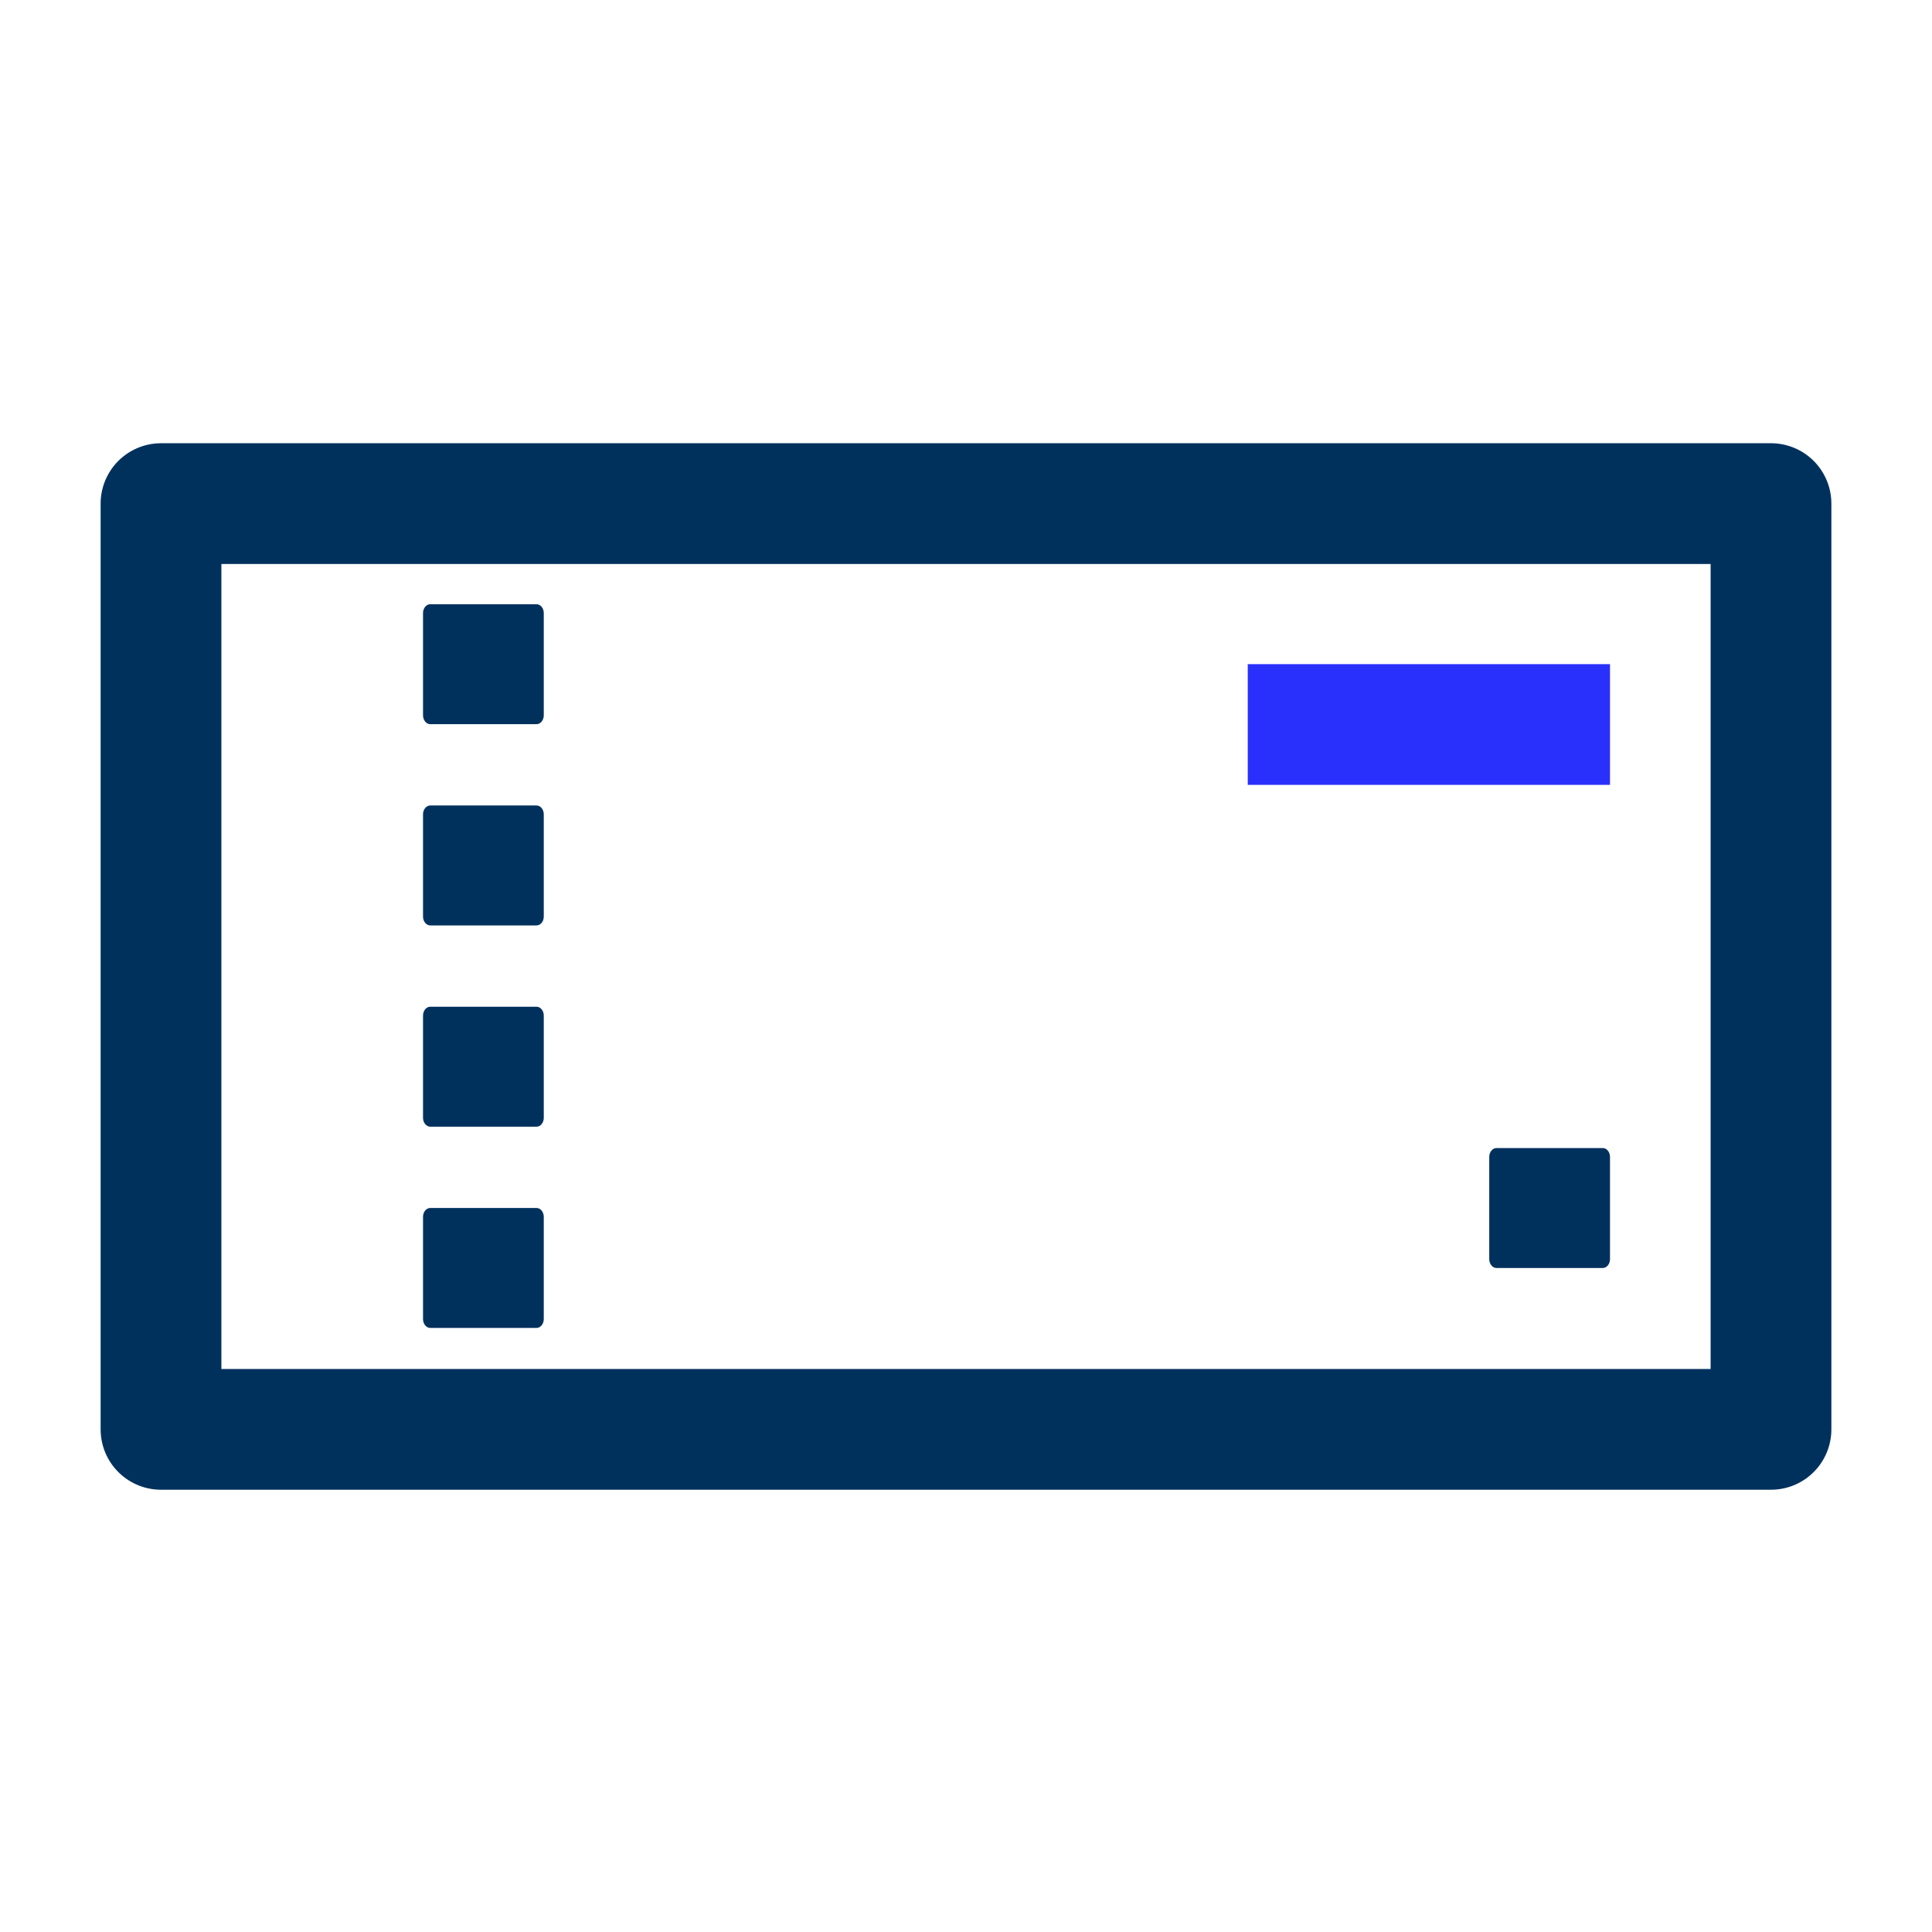
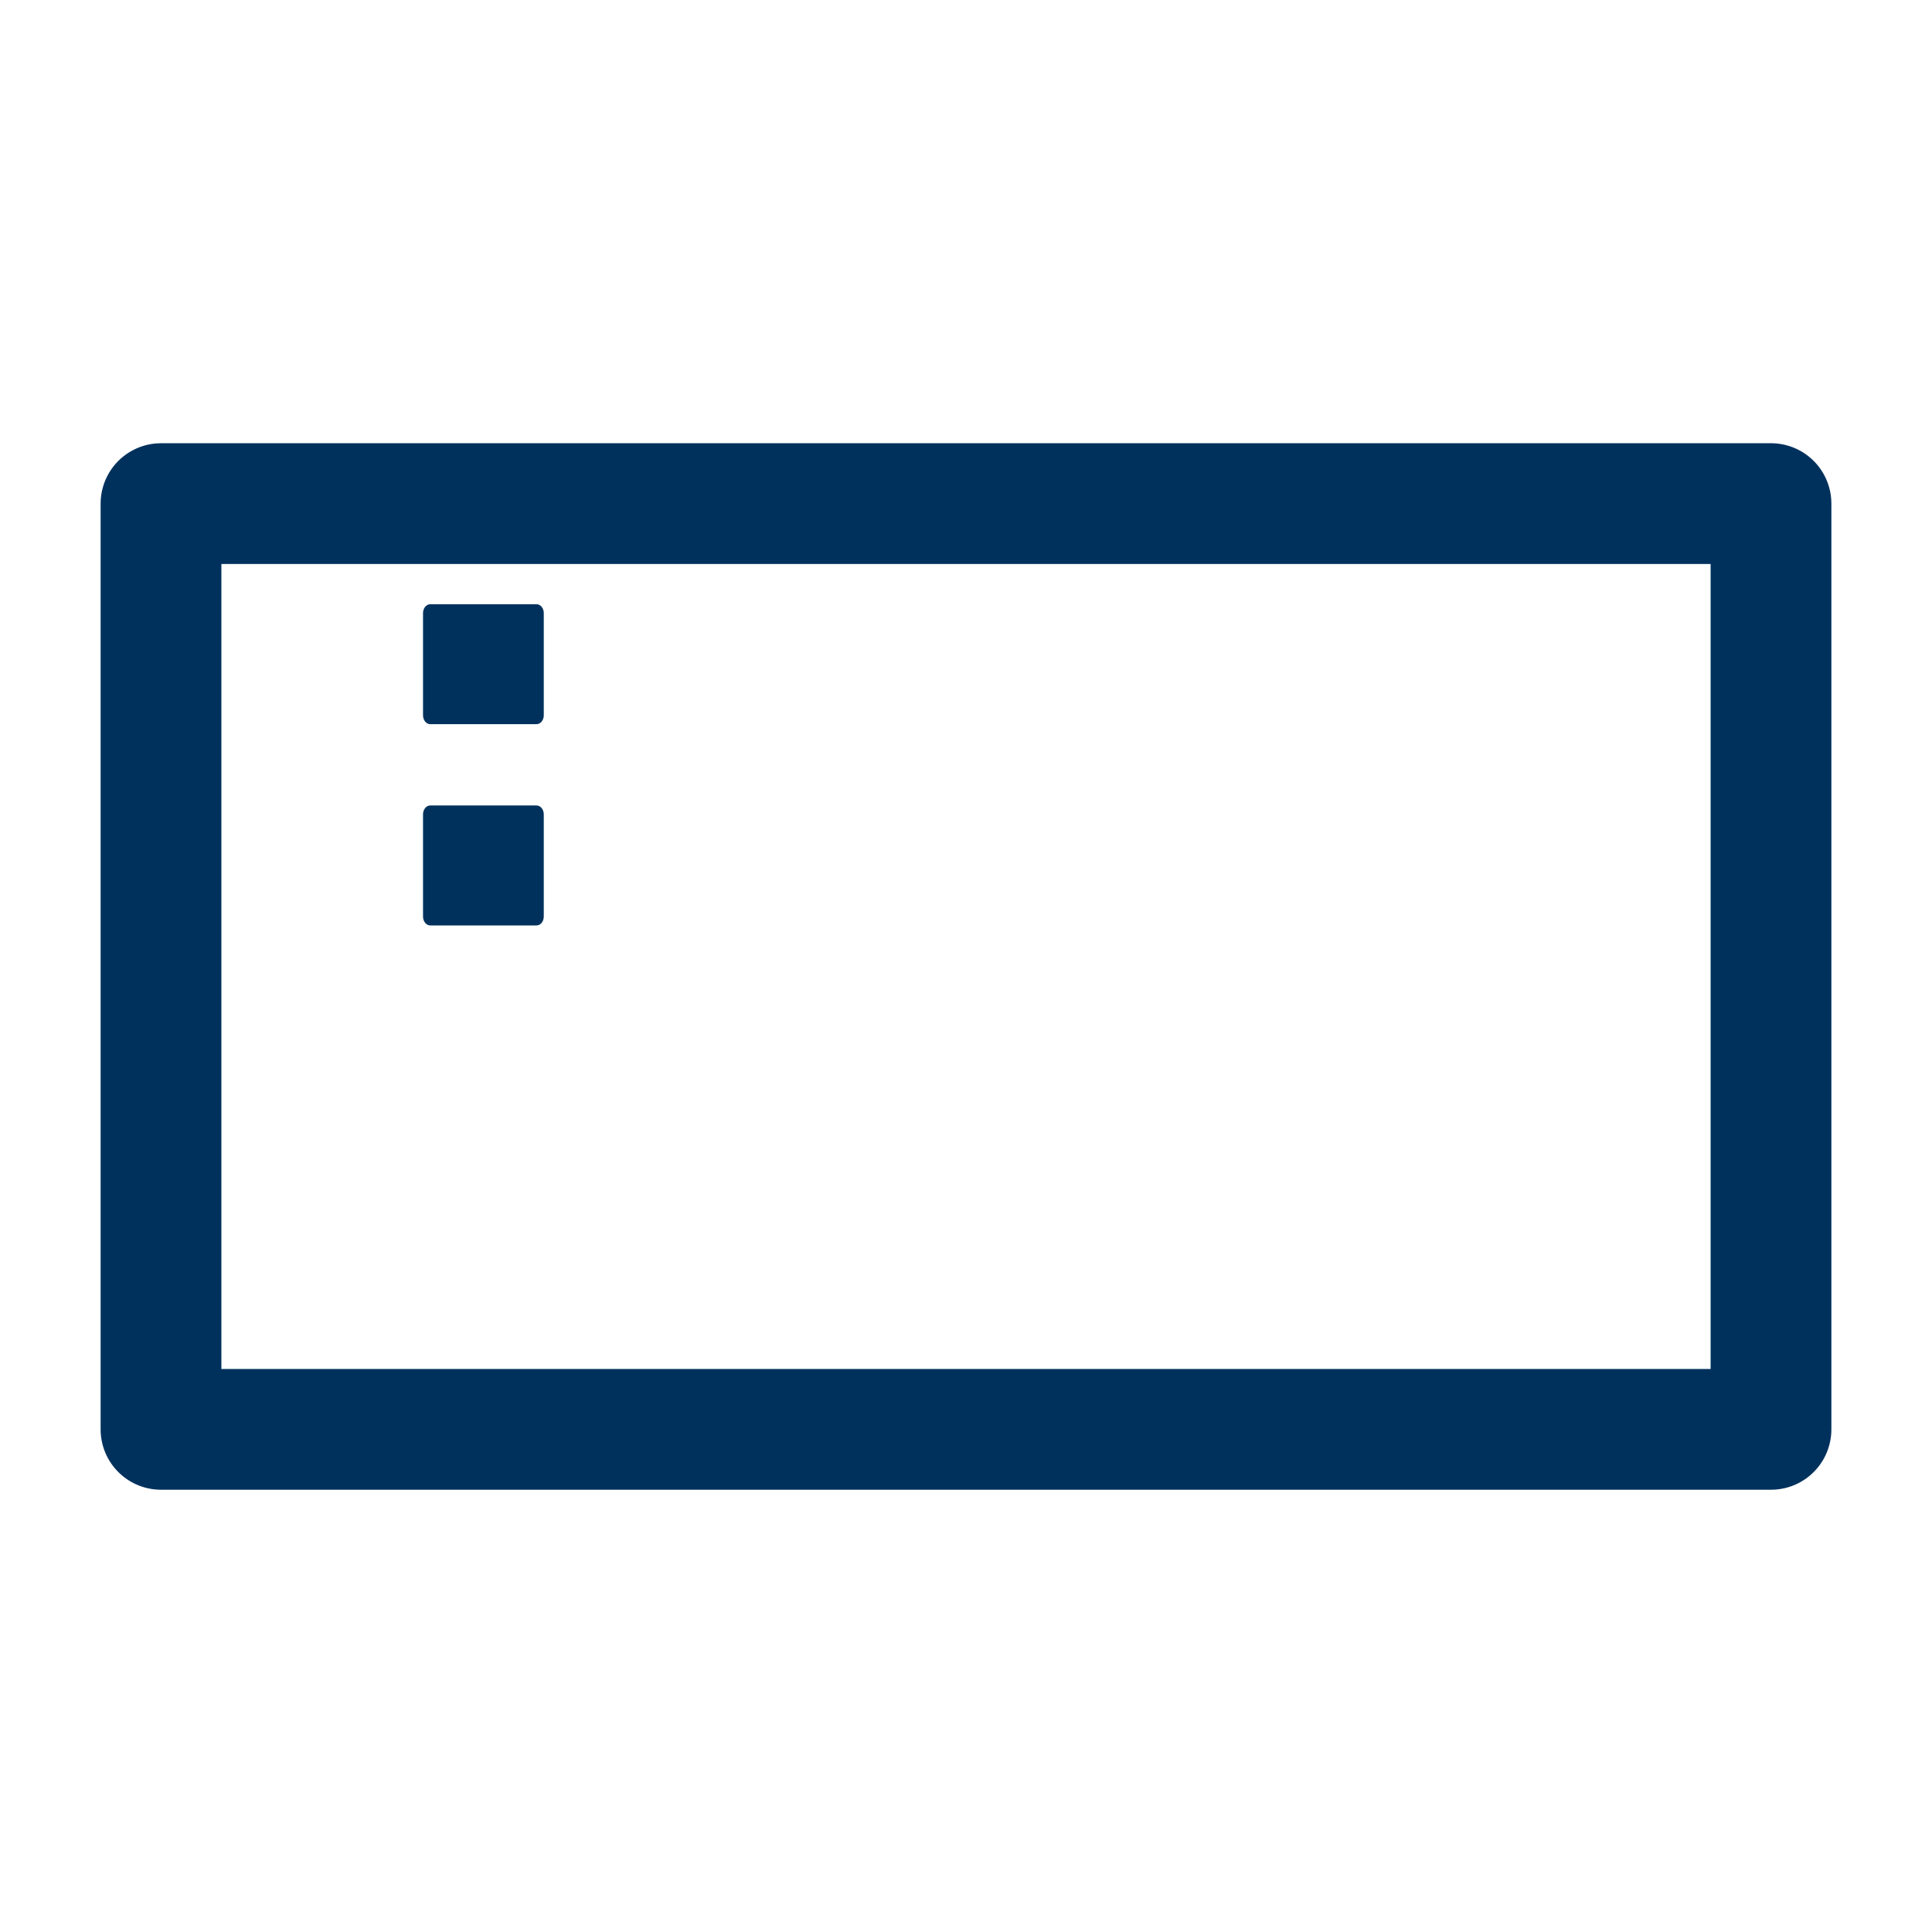
<svg xmlns="http://www.w3.org/2000/svg" width="48" height="48" viewBox="0 0 48 48" fill="none">
-   <path d="M39.82 31.503H37.18C37.08 31.503 37 31.403 37 31.283V28.743C37 28.623 37.08 28.523 37.18 28.523H39.82C39.92 28.523 40 28.623 40 28.743V31.283C40 31.403 39.92 31.503 39.82 31.503Z" fill="#00315D" />
-   <path d="M13.33 32.992H10.69C10.59 32.992 10.51 32.892 10.51 32.772V30.232C10.51 30.112 10.59 30.012 10.69 30.012H13.33C13.43 30.012 13.51 30.112 13.51 30.232V32.772C13.51 32.892 13.43 32.992 13.33 32.992Z" fill="#00315D" />
  <path d="M13.33 17.992H10.69C10.59 17.992 10.51 17.892 10.51 17.772V15.232C10.51 15.112 10.59 15.012 10.69 15.012H13.33C13.43 15.012 13.51 15.112 13.51 15.232V17.772C13.51 17.892 13.43 17.992 13.33 17.992Z" fill="#00315D" />
  <path d="M13.33 22.992H10.69C10.59 22.992 10.51 22.892 10.51 22.772V20.232C10.51 20.112 10.59 20.012 10.69 20.012H13.33C13.43 20.012 13.51 20.112 13.51 20.232V22.772C13.51 22.892 13.43 22.992 13.33 22.992Z" fill="#00315D" />
-   <path d="M13.33 27.992H10.69C10.59 27.992 10.51 27.892 10.51 27.772V25.232C10.51 25.112 10.59 25.012 10.69 25.012H13.33C13.43 25.012 13.51 25.112 13.51 25.232V27.772C13.51 27.892 13.43 27.992 13.33 27.992Z" fill="#00315D" />
-   <path d="M31 18H40" stroke="#2A30FB" stroke-width="3" stroke-linejoin="round" />
  <path d="M44 35.512V12.512L4 12.512V35.512H44Z" stroke="#00315D" stroke-width="3" stroke-linecap="square" stroke-linejoin="round" />
</svg>